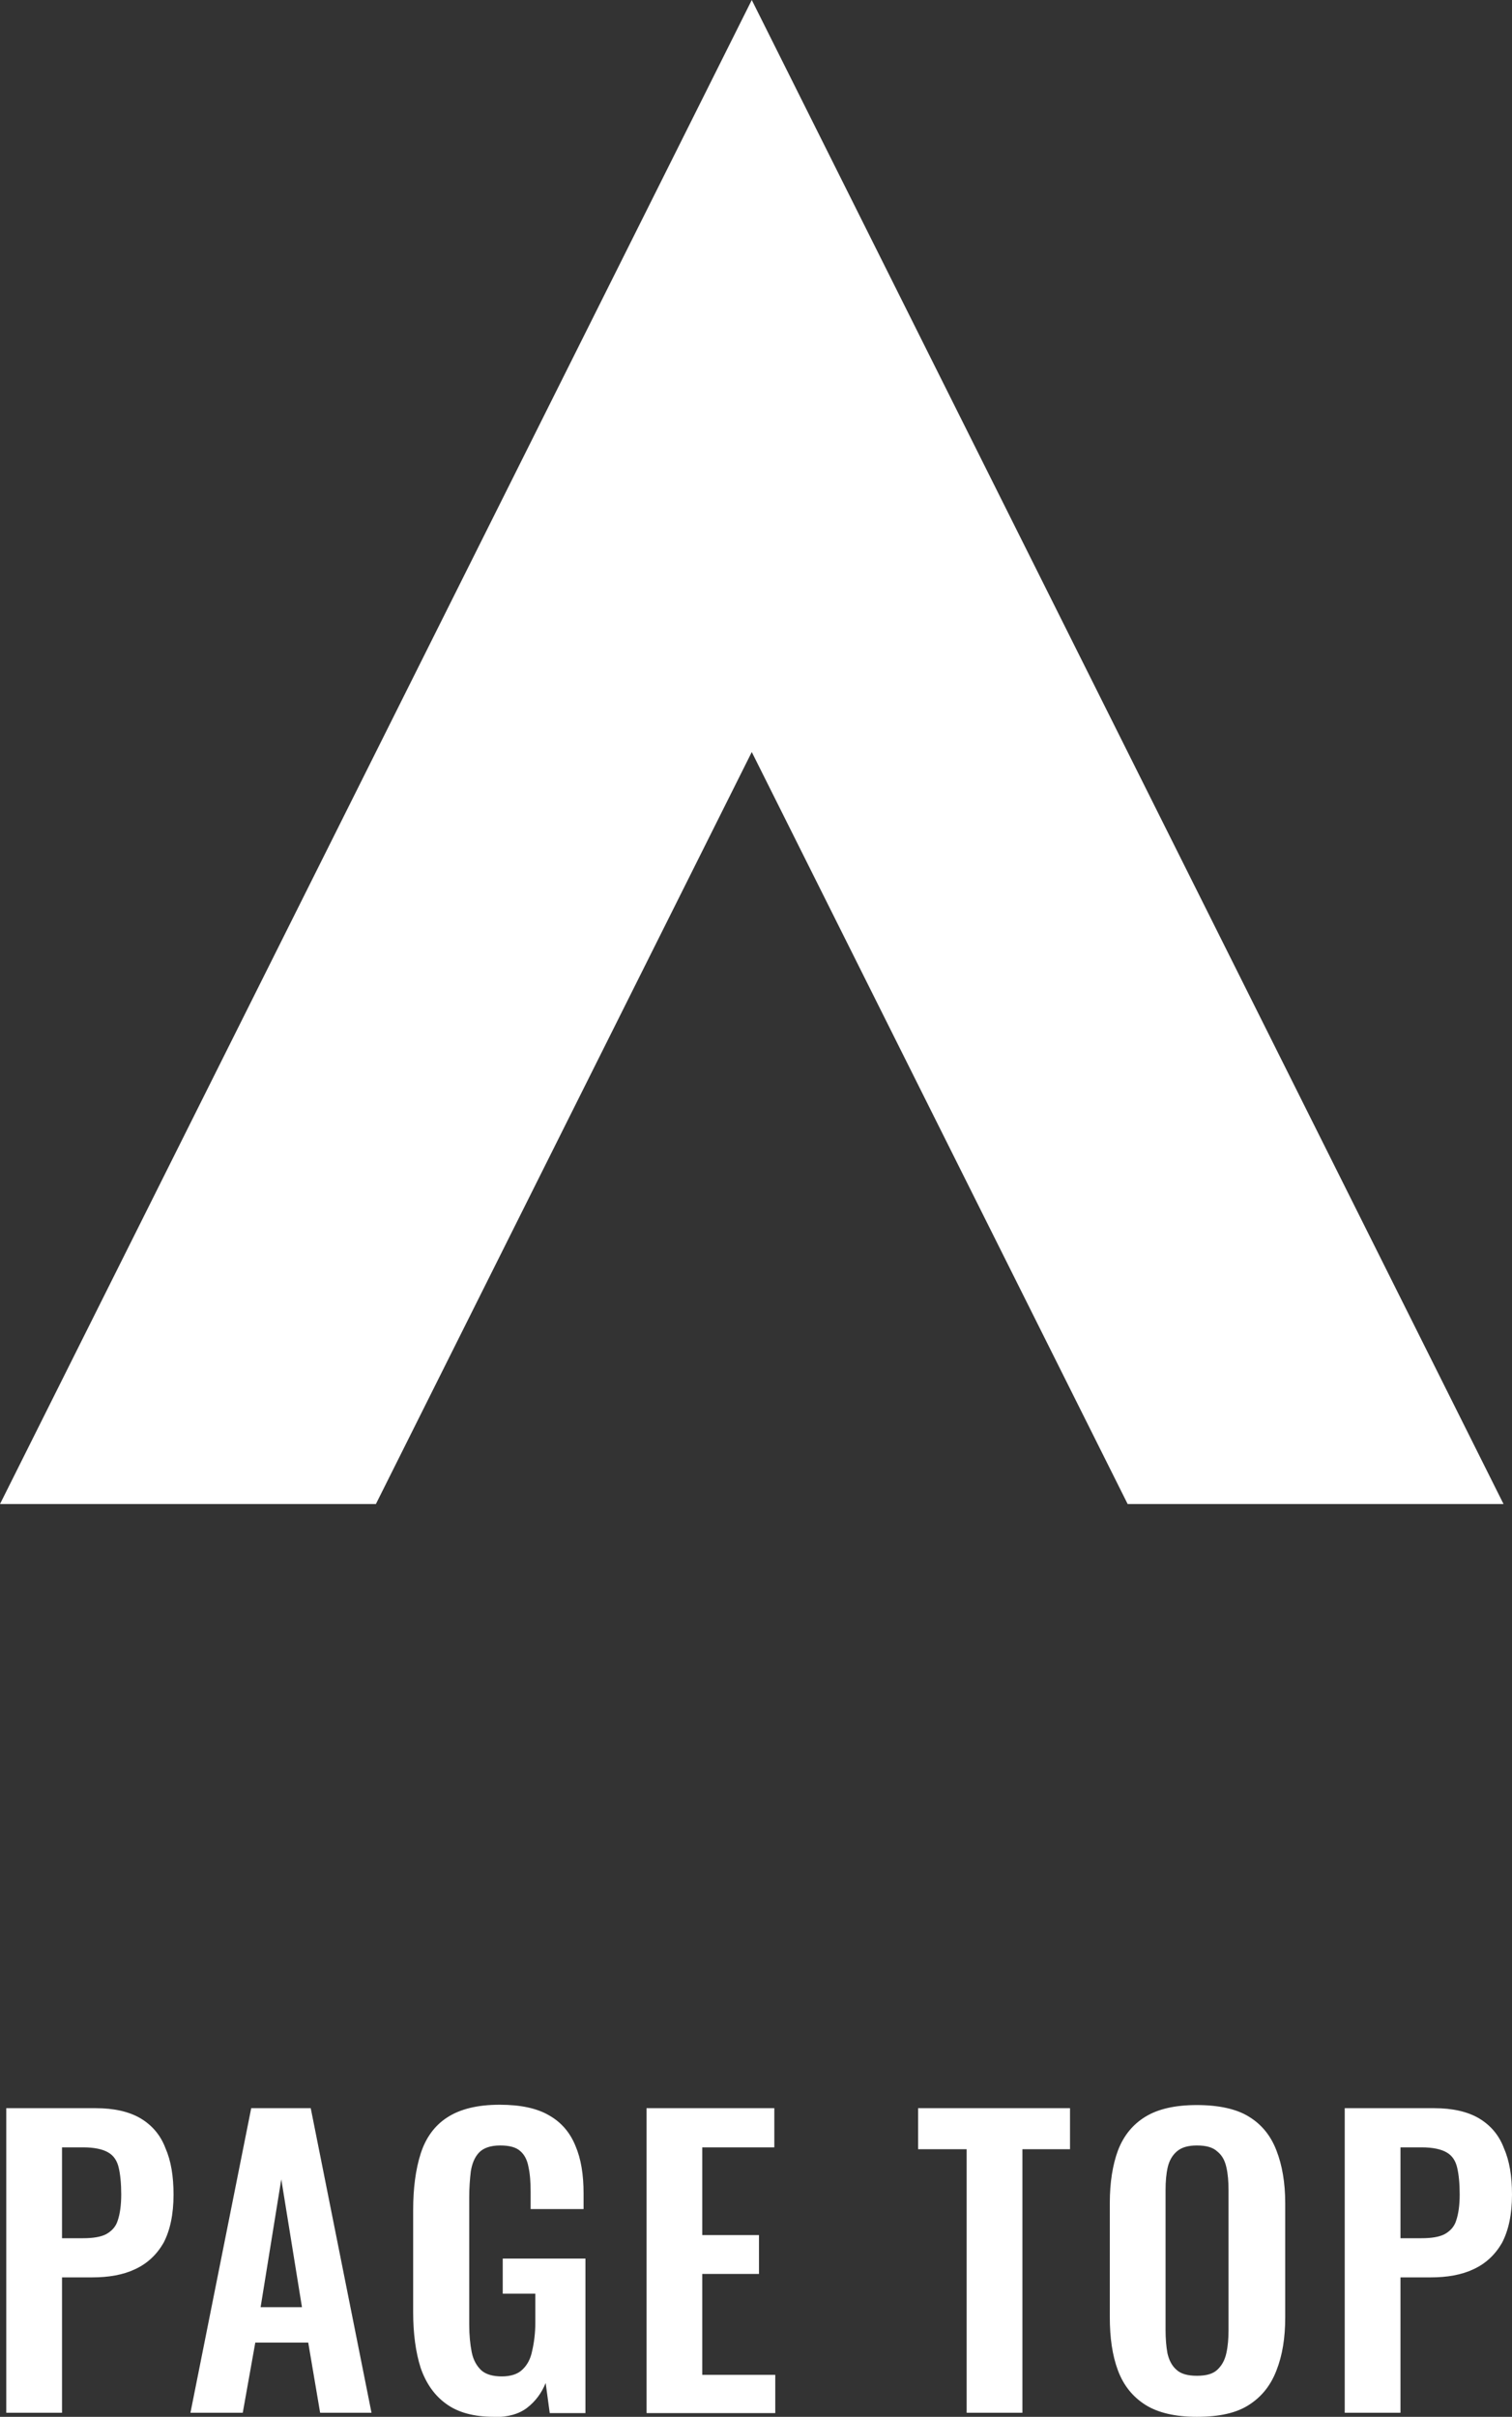
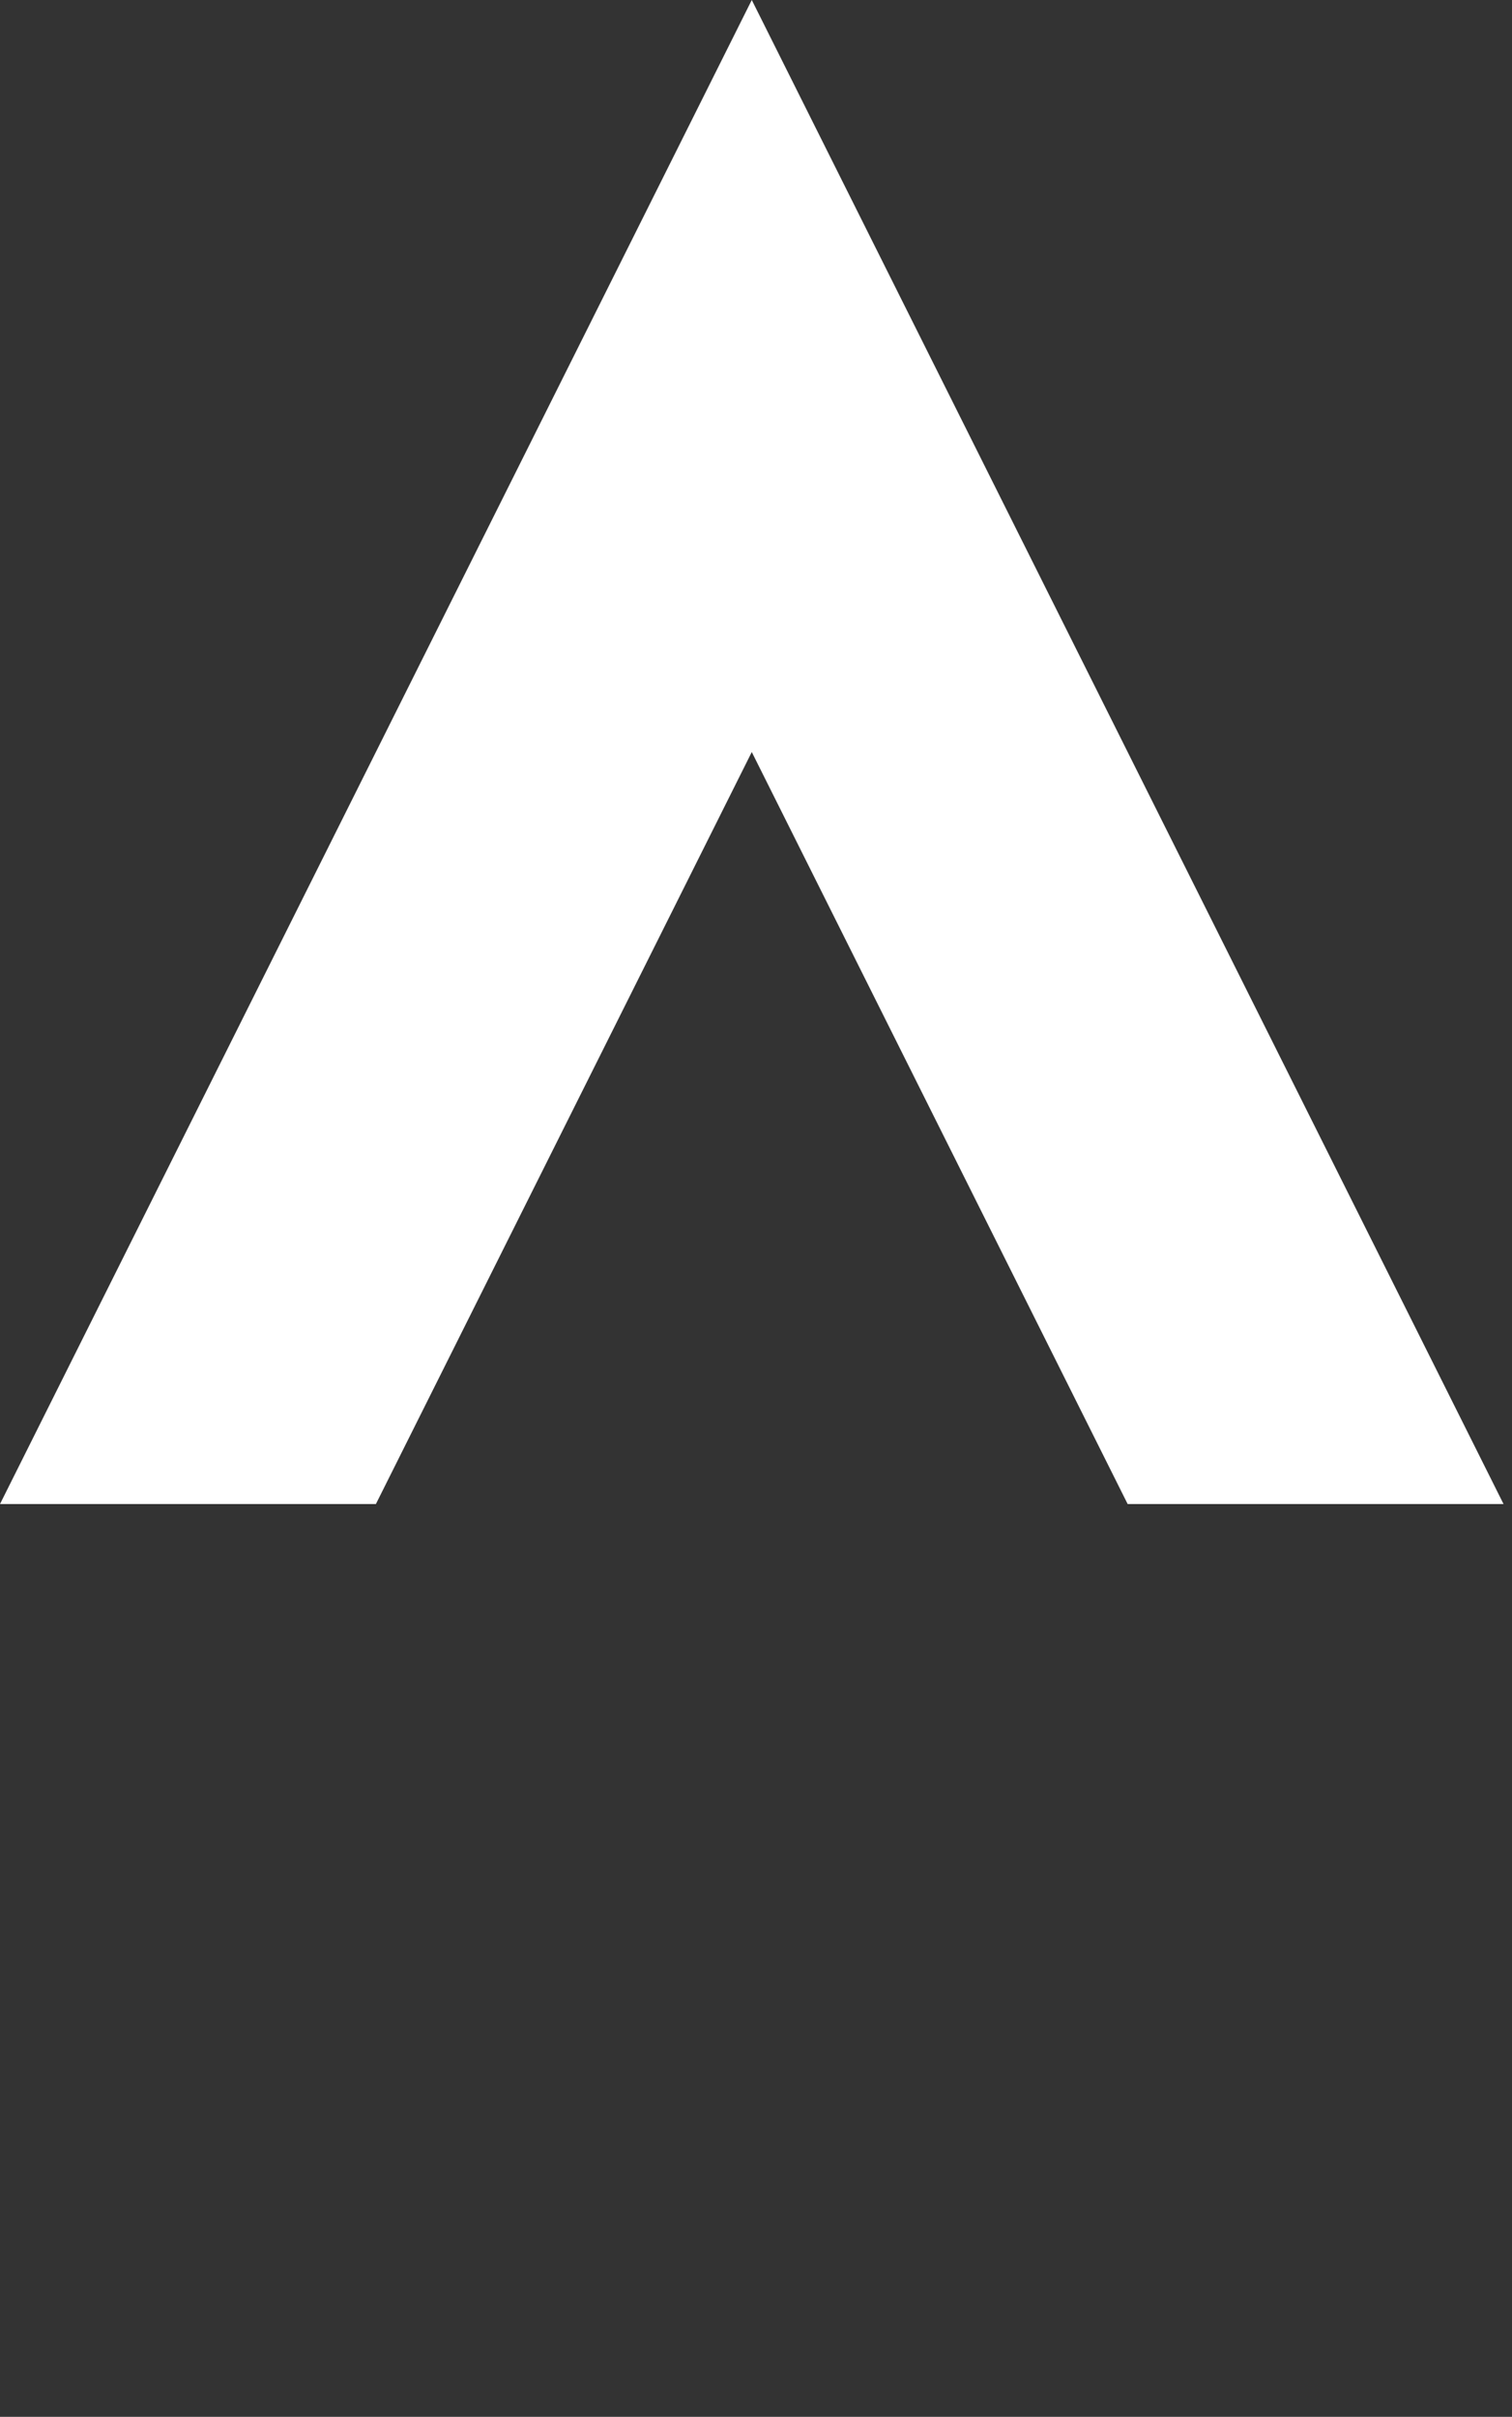
<svg xmlns="http://www.w3.org/2000/svg" id="b" viewBox="0 0 48.27 77.13">
  <rect x="0" y="0" width="48.27" height="77.13" fill="#333333" stroke="none" />
  <g id="c">
    <polygon points="36 24 24 0 12 24 0 48 12 48 24 24 36 48 48 48 36 24" style="fill:#fff;" />
-     <path d="M.2,77v-9.72h2.86c.58,0,1.06.11,1.42.32.37.22.64.53.8.95.18.41.26.9.26,1.49,0,.63-.11,1.14-.32,1.54-.22.38-.52.66-.91.84-.38.18-.84.26-1.37.26h-.96v4.32H.2ZM1.98,71.43h.67c.32,0,.57-.04.74-.13.18-.1.31-.24.37-.44.07-.21.11-.48.11-.83s-.03-.64-.08-.85c-.05-.22-.16-.39-.34-.49-.17-.1-.44-.16-.8-.16h-.67v2.9ZM6.08,77l1.94-9.72h1.9l1.94,9.72h-1.64l-.38-2.24h-1.69l-.4,2.24h-1.67ZM8.32,73.63h1.32l-.66-4.08-.66,4.08ZM15.77,77.13c-.64,0-1.15-.14-1.52-.41-.38-.27-.65-.66-.82-1.15-.16-.5-.24-1.1-.24-1.78v-3.26c0-.7.08-1.3.24-1.8.16-.5.44-.89.84-1.15.41-.27.97-.41,1.68-.41.66,0,1.19.11,1.58.34.39.22.67.55.84.97.18.42.26.92.26,1.52v.5h-1.69v-.55c0-.31-.02-.58-.07-.8-.04-.22-.13-.39-.26-.5-.13-.12-.34-.18-.64-.18-.31,0-.54.08-.68.23-.14.15-.22.35-.26.6-.03.25-.05.52-.05.82v4.07c0,.34.03.63.08.88s.16.44.31.58c.15.13.37.19.65.19s.51-.07.66-.22c.15-.14.26-.34.31-.6.06-.26.1-.56.1-.91v-.91h-1.04v-1.12h2.64v4.93h-1.14l-.13-.96c-.13.32-.32.58-.59.79-.26.2-.61.3-1.06.3ZM20.64,77v-9.72h4.08v1.25h-2.3v2.8h1.81v1.24h-1.81v3.22h2.33v1.22h-4.1ZM30.86,77v-8.41h-1.55v-1.31h4.85v1.31h-1.52v8.41h-1.78ZM38.21,77.13c-.69,0-1.24-.13-1.64-.38-.41-.26-.7-.62-.88-1.1-.18-.48-.26-1.05-.26-1.7v-3.64c0-.66.09-1.22.26-1.68.18-.47.47-.83.88-1.08.41-.25.96-.37,1.64-.37s1.26.12,1.66.37c.41.25.7.61.88,1.08.18.46.28,1.02.28,1.68v3.65c0,.65-.09,1.21-.28,1.69-.18.47-.47.84-.88,1.1-.4.26-.95.38-1.66.38ZM38.21,75.82c.3,0,.51-.06.65-.19.14-.13.24-.3.29-.53.05-.22.07-.47.07-.73v-4.48c0-.27-.02-.52-.07-.73-.05-.22-.14-.38-.29-.5-.14-.13-.35-.19-.65-.19-.28,0-.49.06-.64.19-.14.12-.24.29-.29.5-.05.22-.07.46-.07.73v4.48c0,.26.02.51.06.73.05.22.14.4.29.53.14.13.36.19.65.19ZM42.93,77v-9.72h2.86c.58,0,1.06.11,1.42.32.37.22.64.53.8.95.18.41.26.9.26,1.49,0,.63-.11,1.14-.32,1.54-.22.38-.52.66-.91.84-.38.18-.84.26-1.37.26h-.96v4.32h-1.78ZM44.71,71.43h.67c.32,0,.57-.04.74-.13.18-.1.31-.24.37-.44.07-.21.11-.48.11-.83s-.03-.64-.08-.85c-.05-.22-.16-.39-.34-.49-.17-.1-.44-.16-.8-.16h-.67v2.9Z" style="fill:#fff;" />
  </g>
</svg>